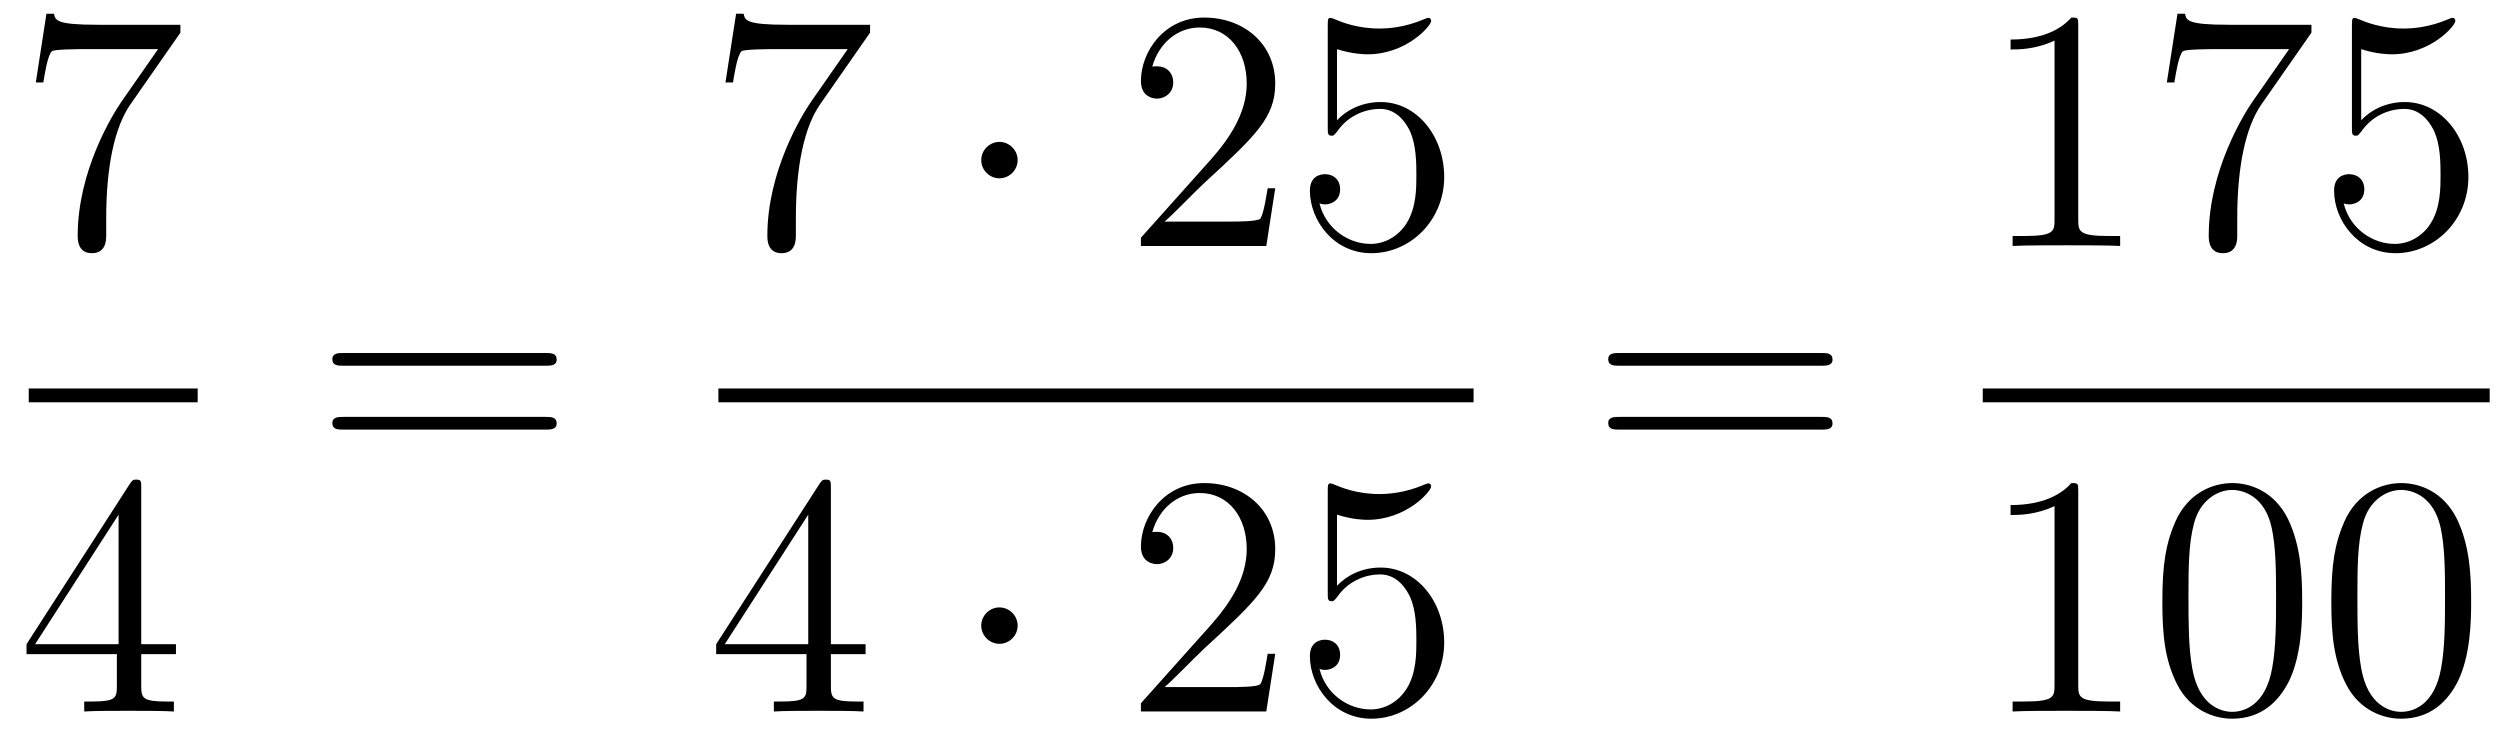
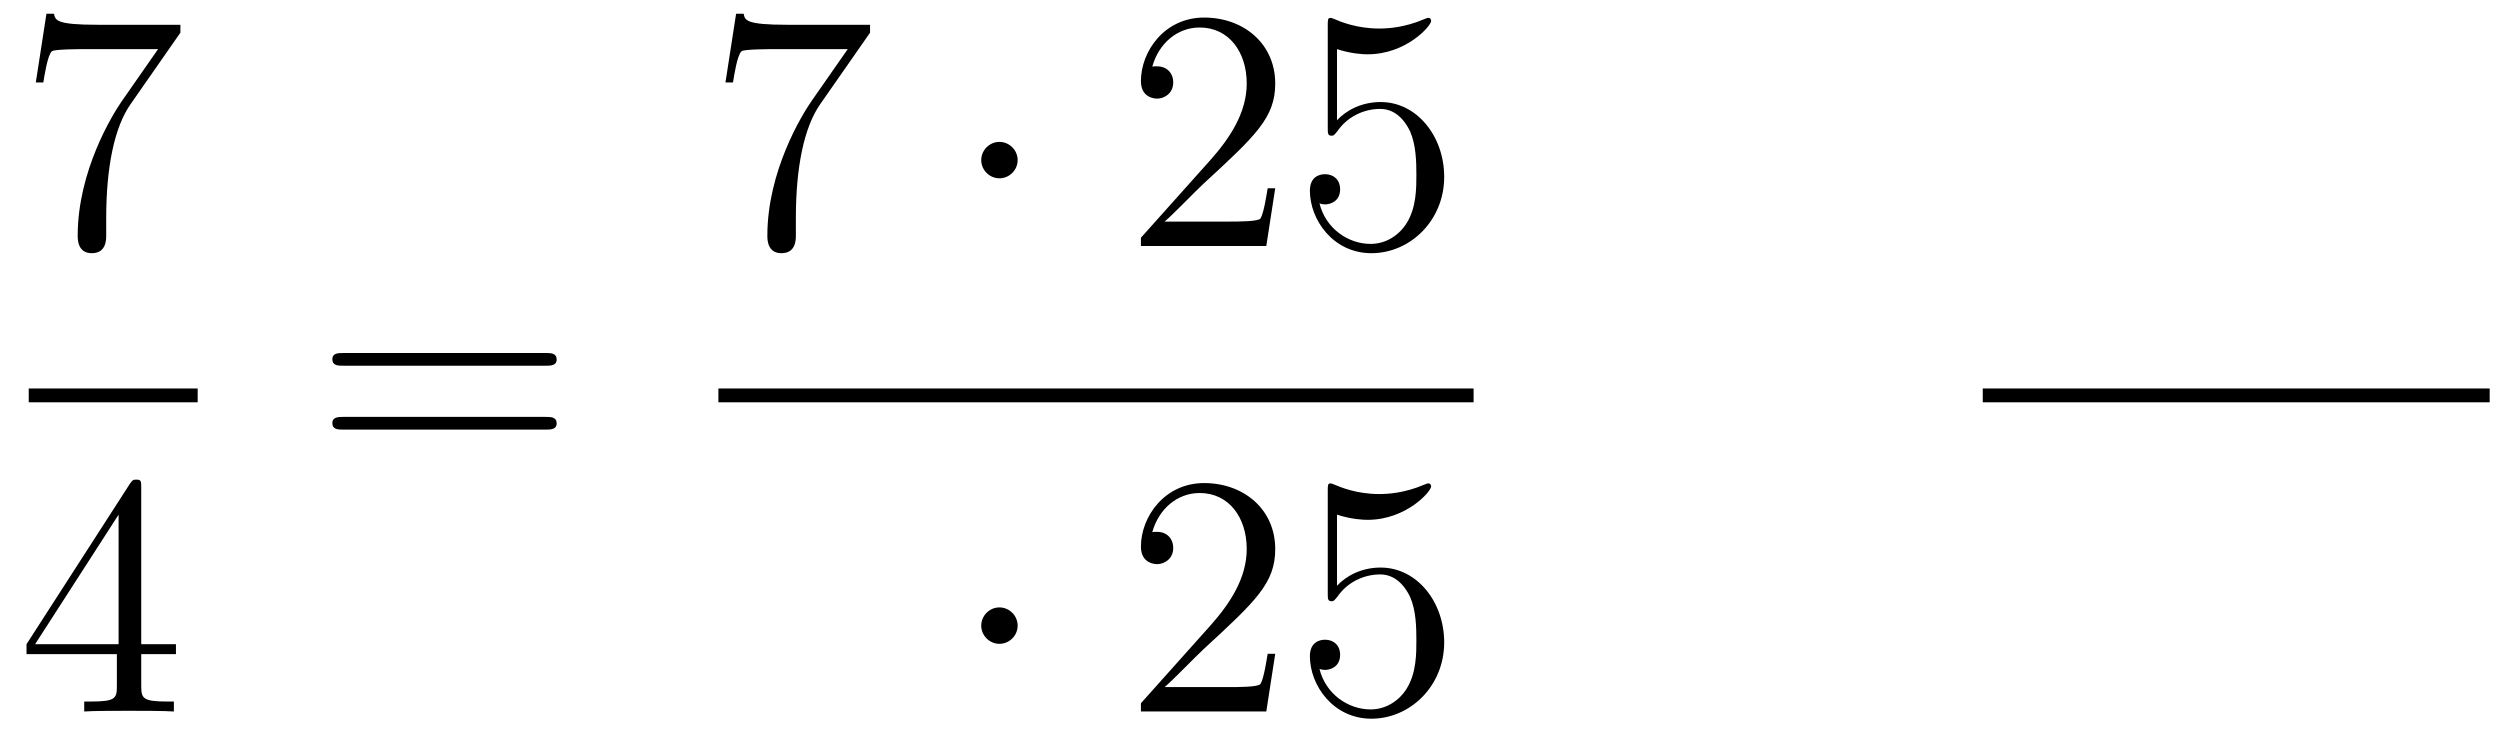
<svg xmlns="http://www.w3.org/2000/svg" height="26pt" version="1.1" viewBox="0 -26 87 26" width="87pt">
  <g id="page1">
    <g transform="matrix(1 0 0 1 -129 641)">
      <path d="M135.278 -665.863V-666.138H132.397C130.951 -666.138 130.927 -666.294 130.879 -666.521H130.616L130.246 -664.13H130.508C130.544 -664.345 130.652 -665.087 130.808 -665.218C130.903 -665.29 131.8 -665.29 131.967 -665.29H134.501L133.234 -663.473C132.911 -663.007 131.704 -661.046 131.704 -658.799C131.704 -658.667 131.704 -658.189 132.194 -658.189C132.696 -658.189 132.696 -658.655 132.696 -658.811V-659.408C132.696 -661.189 132.983 -662.576 133.545 -663.377L135.278 -665.863Z" fill-rule="evenodd" />
      <path d="M130 -653H135.879V-653.481H130" />
      <path d="M133.915 -650.022C133.915 -650.249 133.915 -650.309 133.748 -650.309C133.653 -650.309 133.617 -650.309 133.521 -650.166L129.923 -644.583V-644.236H133.067V-643.148C133.067 -642.706 133.043 -642.587 132.17 -642.587H131.931V-642.24C132.206 -642.264 133.15 -642.264 133.485 -642.264C133.82 -642.264 134.776 -642.264 135.051 -642.24V-642.587H134.812C133.951 -642.587 133.915 -642.706 133.915 -643.148V-644.236H135.123V-644.583H133.915V-650.022ZM133.127 -649.09V-644.583H130.222L133.127 -649.09Z" fill-rule="evenodd" />
      <path d="M147.989 -654.273C148.156 -654.273 148.372 -654.273 148.372 -654.488C148.372 -654.715 148.168 -654.715 147.989 -654.715H140.948C140.781 -654.715 140.566 -654.715 140.566 -654.5C140.566 -654.273 140.769 -654.273 140.948 -654.273H147.989ZM147.989 -652.05C148.156 -652.05 148.372 -652.05 148.372 -652.265C148.372 -652.492 148.168 -652.492 147.989 -652.492H140.948C140.781 -652.492 140.566 -652.492 140.566 -652.277C140.566 -652.05 140.769 -652.05 140.948 -652.05H147.989Z" fill-rule="evenodd" />
      <path d="M159.278 -665.863V-666.138H156.397C154.951 -666.138 154.927 -666.294 154.879 -666.521H154.616L154.246 -664.13H154.508C154.544 -664.345 154.652 -665.087 154.808 -665.218C154.903 -665.29 155.8 -665.29 155.967 -665.29H158.501L157.234 -663.473C156.911 -663.007 155.704 -661.046 155.704 -658.799C155.704 -658.667 155.704 -658.189 156.194 -658.189C156.696 -658.189 156.696 -658.655 156.696 -658.811V-659.408C156.696 -661.189 156.983 -662.576 157.545 -663.377L159.278 -665.863Z" fill-rule="evenodd" />
      <path d="M164.414 -661.428C164.414 -661.775 164.127 -662.062 163.78 -662.062C163.434 -662.062 163.147 -661.775 163.147 -661.428C163.147 -661.082 163.434 -660.795 163.78 -660.795C164.127 -660.795 164.414 -661.082 164.414 -661.428Z" fill-rule="evenodd" />
      <path d="M173.378 -660.448H173.115C173.079 -660.245 172.984 -659.587 172.864 -659.396C172.78 -659.289 172.099 -659.289 171.741 -659.289H169.529C169.852 -659.564 170.581 -660.329 170.892 -660.616C172.709 -662.289 173.378 -662.911 173.378 -664.094C173.378 -665.469 172.29 -666.389 170.904 -666.389C169.517 -666.389 168.704 -665.206 168.704 -664.178C168.704 -663.568 169.23 -663.568 169.266 -663.568C169.517 -663.568 169.828 -663.747 169.828 -664.13C169.828 -664.465 169.6 -664.692 169.266 -664.692C169.158 -664.692 169.134 -664.692 169.099 -664.68C169.326 -665.493 169.971 -666.043 170.748 -666.043C171.764 -666.043 172.386 -665.194 172.386 -664.094C172.386 -663.078 171.8 -662.193 171.119 -661.428L168.704 -658.727V-658.44H173.067L173.378 -660.448ZM175.528 -665.29C176.042 -665.122 176.461 -665.11 176.592 -665.11C177.943 -665.11 178.804 -666.102 178.804 -666.27C178.804 -666.318 178.78 -666.378 178.708 -666.378C178.684 -666.378 178.66 -666.378 178.553 -666.33C177.883 -666.043 177.309 -666.007 176.999 -666.007C176.21 -666.007 175.648 -666.246 175.421 -666.342C175.337 -666.378 175.313 -666.378 175.301 -666.378C175.206 -666.378 175.206 -666.306 175.206 -666.114V-662.564C175.206 -662.349 175.206 -662.277 175.349 -662.277C175.409 -662.277 175.421 -662.289 175.54 -662.433C175.875 -662.923 176.437 -663.21 177.034 -663.21C177.668 -663.21 177.979 -662.624 178.074 -662.421C178.278 -661.954 178.29 -661.369 178.29 -660.914C178.29 -660.46 178.29 -659.779 177.955 -659.241C177.692 -658.811 177.226 -658.512 176.7 -658.512C175.911 -658.512 175.134 -659.05 174.918 -659.922C174.978 -659.898 175.05 -659.887 175.11 -659.887C175.313 -659.887 175.636 -660.006 175.636 -660.412C175.636 -660.747 175.409 -660.938 175.11 -660.938C174.895 -660.938 174.584 -660.831 174.584 -660.365C174.584 -659.348 175.397 -658.189 176.724 -658.189C178.074 -658.189 179.258 -659.325 179.258 -660.843C179.258 -662.265 178.302 -663.449 177.047 -663.449C176.365 -663.449 175.839 -663.15 175.528 -662.815V-665.29Z" fill-rule="evenodd" />
      <path d="M154 -653H180.281V-653.481H154" />
-       <path d="M157.915 -650.022C157.915 -650.249 157.915 -650.309 157.748 -650.309C157.653 -650.309 157.617 -650.309 157.521 -650.166L153.923 -644.583V-644.236H157.067V-643.148C157.067 -642.706 157.043 -642.587 156.17 -642.587H155.931V-642.24C156.206 -642.264 157.15 -642.264 157.485 -642.264C157.82 -642.264 158.776 -642.264 159.051 -642.24V-642.587H158.812C157.951 -642.587 157.915 -642.706 157.915 -643.148V-644.236H159.123V-644.583H157.915V-650.022ZM157.127 -649.09V-644.583H154.222L157.127 -649.09Z" fill-rule="evenodd" />
      <path d="M164.414 -645.228C164.414 -645.575 164.127 -645.862 163.78 -645.862C163.434 -645.862 163.147 -645.575 163.147 -645.228C163.147 -644.882 163.434 -644.595 163.78 -644.595C164.127 -644.595 164.414 -644.882 164.414 -645.228Z" fill-rule="evenodd" />
      <path d="M173.378 -644.248H173.115C173.079 -644.045 172.984 -643.387 172.864 -643.196C172.78 -643.089 172.099 -643.089 171.741 -643.089H169.529C169.852 -643.364 170.581 -644.129 170.892 -644.416C172.709 -646.089 173.378 -646.711 173.378 -647.894C173.378 -649.269 172.29 -650.189 170.904 -650.189C169.517 -650.189 168.704 -649.006 168.704 -647.978C168.704 -647.368 169.23 -647.368 169.266 -647.368C169.517 -647.368 169.828 -647.547 169.828 -647.93C169.828 -648.265 169.6 -648.492 169.266 -648.492C169.158 -648.492 169.134 -648.492 169.099 -648.48C169.326 -649.293 169.971 -649.843 170.748 -649.843C171.764 -649.843 172.386 -648.994 172.386 -647.894C172.386 -646.878 171.8 -645.993 171.119 -645.228L168.704 -642.527V-642.24H173.067L173.378 -644.248ZM175.528 -649.09C176.042 -648.922 176.461 -648.91 176.592 -648.91C177.943 -648.91 178.804 -649.902 178.804 -650.07C178.804 -650.118 178.78 -650.178 178.708 -650.178C178.684 -650.178 178.66 -650.178 178.553 -650.13C177.883 -649.843 177.309 -649.807 176.999 -649.807C176.21 -649.807 175.648 -650.046 175.421 -650.142C175.337 -650.178 175.313 -650.178 175.301 -650.178C175.206 -650.178 175.206 -650.106 175.206 -649.914V-646.364C175.206 -646.149 175.206 -646.077 175.349 -646.077C175.409 -646.077 175.421 -646.089 175.54 -646.233C175.875 -646.723 176.437 -647.01 177.034 -647.01C177.668 -647.01 177.979 -646.424 178.074 -646.221C178.278 -645.754 178.29 -645.169 178.29 -644.714C178.29 -644.26 178.29 -643.579 177.955 -643.041C177.692 -642.611 177.226 -642.312 176.7 -642.312C175.911 -642.312 175.134 -642.85 174.918 -643.722C174.978 -643.698 175.05 -643.687 175.11 -643.687C175.313 -643.687 175.636 -643.806 175.636 -644.212C175.636 -644.547 175.409 -644.738 175.11 -644.738C174.895 -644.738 174.584 -644.631 174.584 -644.165C174.584 -643.148 175.397 -641.989 176.724 -641.989C178.074 -641.989 179.258 -643.125 179.258 -644.643C179.258 -646.065 178.302 -647.249 177.047 -647.249C176.365 -647.249 175.839 -646.95 175.528 -646.615V-649.09Z" fill-rule="evenodd" />
-       <path d="M192.389 -654.273C192.557 -654.273 192.772 -654.273 192.772 -654.488C192.772 -654.715 192.569 -654.715 192.389 -654.715H185.348C185.181 -654.715 184.966 -654.715 184.966 -654.5C184.966 -654.273 185.169 -654.273 185.348 -654.273H192.389ZM192.389 -652.05C192.557 -652.05 192.772 -652.05 192.772 -652.265C192.772 -652.492 192.569 -652.492 192.389 -652.492H185.348C185.181 -652.492 184.966 -652.492 184.966 -652.277C184.966 -652.05 185.169 -652.05 185.348 -652.05H192.389Z" fill-rule="evenodd" />
-       <path d="M201.323 -666.102C201.323 -666.378 201.323 -666.389 201.084 -666.389C200.797 -666.067 200.2 -665.624 198.968 -665.624V-665.278C199.243 -665.278 199.841 -665.278 200.498 -665.588V-659.36C200.498 -658.93 200.462 -658.787 199.41 -658.787H199.039V-658.44C199.362 -658.464 200.522 -658.464 200.916 -658.464C201.311 -658.464 202.458 -658.464 202.781 -658.44V-658.787H202.411C201.359 -658.787 201.323 -658.93 201.323 -659.36V-666.102ZM209.438 -665.863V-666.138H206.557C205.111 -666.138 205.087 -666.294 205.039 -666.521H204.776L204.406 -664.13H204.668C204.704 -664.345 204.812 -665.087 204.967 -665.218C205.063 -665.29 205.96 -665.29 206.126 -665.29H208.661L207.394 -663.473C207.071 -663.007 205.864 -661.046 205.864 -658.799C205.864 -658.667 205.864 -658.189 206.354 -658.189C206.856 -658.189 206.856 -658.655 206.856 -658.811V-659.408C206.856 -661.189 207.143 -662.576 207.704 -663.377L209.438 -665.863ZM211.17 -665.29C211.684 -665.122 212.102 -665.11 212.234 -665.11C213.584 -665.11 214.446 -666.102 214.446 -666.27C214.446 -666.318 214.422 -666.378 214.35 -666.378C214.326 -666.378 214.302 -666.378 214.194 -666.33C213.524 -666.043 212.951 -666.007 212.64 -666.007C211.852 -666.007 211.29 -666.246 211.062 -666.342C210.978 -666.378 210.955 -666.378 210.943 -666.378C210.847 -666.378 210.847 -666.306 210.847 -666.114V-662.564C210.847 -662.349 210.847 -662.277 210.991 -662.277C211.05 -662.277 211.062 -662.289 211.182 -662.433C211.517 -662.923 212.078 -663.21 212.676 -663.21C213.31 -663.21 213.62 -662.624 213.716 -662.421C213.919 -661.954 213.931 -661.369 213.931 -660.914C213.931 -660.46 213.931 -659.779 213.596 -659.241C213.334 -658.811 212.867 -658.512 212.341 -658.512C211.553 -658.512 210.775 -659.05 210.56 -659.922C210.62 -659.898 210.691 -659.887 210.751 -659.887C210.955 -659.887 211.278 -660.006 211.278 -660.412C211.278 -660.747 211.05 -660.938 210.751 -660.938C210.536 -660.938 210.226 -660.831 210.226 -660.365C210.226 -659.348 211.038 -658.189 212.365 -658.189C213.716 -658.189 214.9 -659.325 214.9 -660.843C214.9 -662.265 213.943 -663.449 212.688 -663.449C212.006 -663.449 211.481 -663.15 211.17 -662.815V-665.29Z" fill-rule="evenodd" />
      <path d="M198 -653H215.641V-653.481H198" />
-       <path d="M201.323 -649.902C201.323 -650.178 201.323 -650.189 201.084 -650.189C200.797 -649.867 200.2 -649.424 198.968 -649.424V-649.078C199.243 -649.078 199.841 -649.078 200.498 -649.388V-643.16C200.498 -642.73 200.462 -642.587 199.41 -642.587H199.039V-642.24C199.362 -642.264 200.522 -642.264 200.916 -642.264C201.311 -642.264 202.458 -642.264 202.781 -642.24V-642.587H202.411C201.359 -642.587 201.323 -642.73 201.323 -643.16V-649.902ZM209.116 -646.065C209.116 -647.058 209.056 -648.026 208.625 -648.934C208.135 -649.927 207.275 -650.189 206.689 -650.189C205.996 -650.189 205.146 -649.843 204.704 -648.851C204.37 -648.097 204.25 -647.356 204.25 -646.065C204.25 -644.906 204.334 -644.033 204.764 -643.184C205.23 -642.276 206.056 -641.989 206.677 -641.989C207.716 -641.989 208.314 -642.611 208.661 -643.304C209.092 -644.2 209.116 -645.372 209.116 -646.065ZM206.677 -642.228C206.294 -642.228 205.517 -642.443 205.29 -643.746C205.159 -644.463 205.159 -645.372 205.159 -646.209C205.159 -647.189 205.159 -648.073 205.35 -648.779C205.553 -649.58 206.162 -649.95 206.677 -649.95C207.131 -649.95 207.824 -649.675 208.051 -648.648C208.207 -647.966 208.207 -647.022 208.207 -646.209C208.207 -645.408 208.207 -644.499 208.075 -643.77C207.848 -642.455 207.095 -642.228 206.677 -642.228ZM214.996 -646.065C214.996 -647.058 214.936 -648.026 214.505 -648.934C214.015 -649.927 213.155 -650.189 212.568 -650.189C211.876 -650.189 211.026 -649.843 210.584 -648.851C210.25 -648.097 210.13 -647.356 210.13 -646.065C210.13 -644.906 210.214 -644.033 210.644 -643.184C211.11 -642.276 211.936 -641.989 212.557 -641.989C213.596 -641.989 214.194 -642.611 214.541 -643.304C214.972 -644.2 214.996 -645.372 214.996 -646.065ZM212.557 -642.228C212.174 -642.228 211.397 -642.443 211.17 -643.746C211.038 -644.463 211.038 -645.372 211.038 -646.209C211.038 -647.189 211.038 -648.073 211.23 -648.779C211.433 -649.58 212.042 -649.95 212.557 -649.95C213.011 -649.95 213.704 -649.675 213.931 -648.648C214.087 -647.966 214.087 -647.022 214.087 -646.209C214.087 -645.408 214.087 -644.499 213.955 -643.77C213.728 -642.455 212.975 -642.228 212.557 -642.228Z" fill-rule="evenodd" />
    </g>
  </g>
</svg>